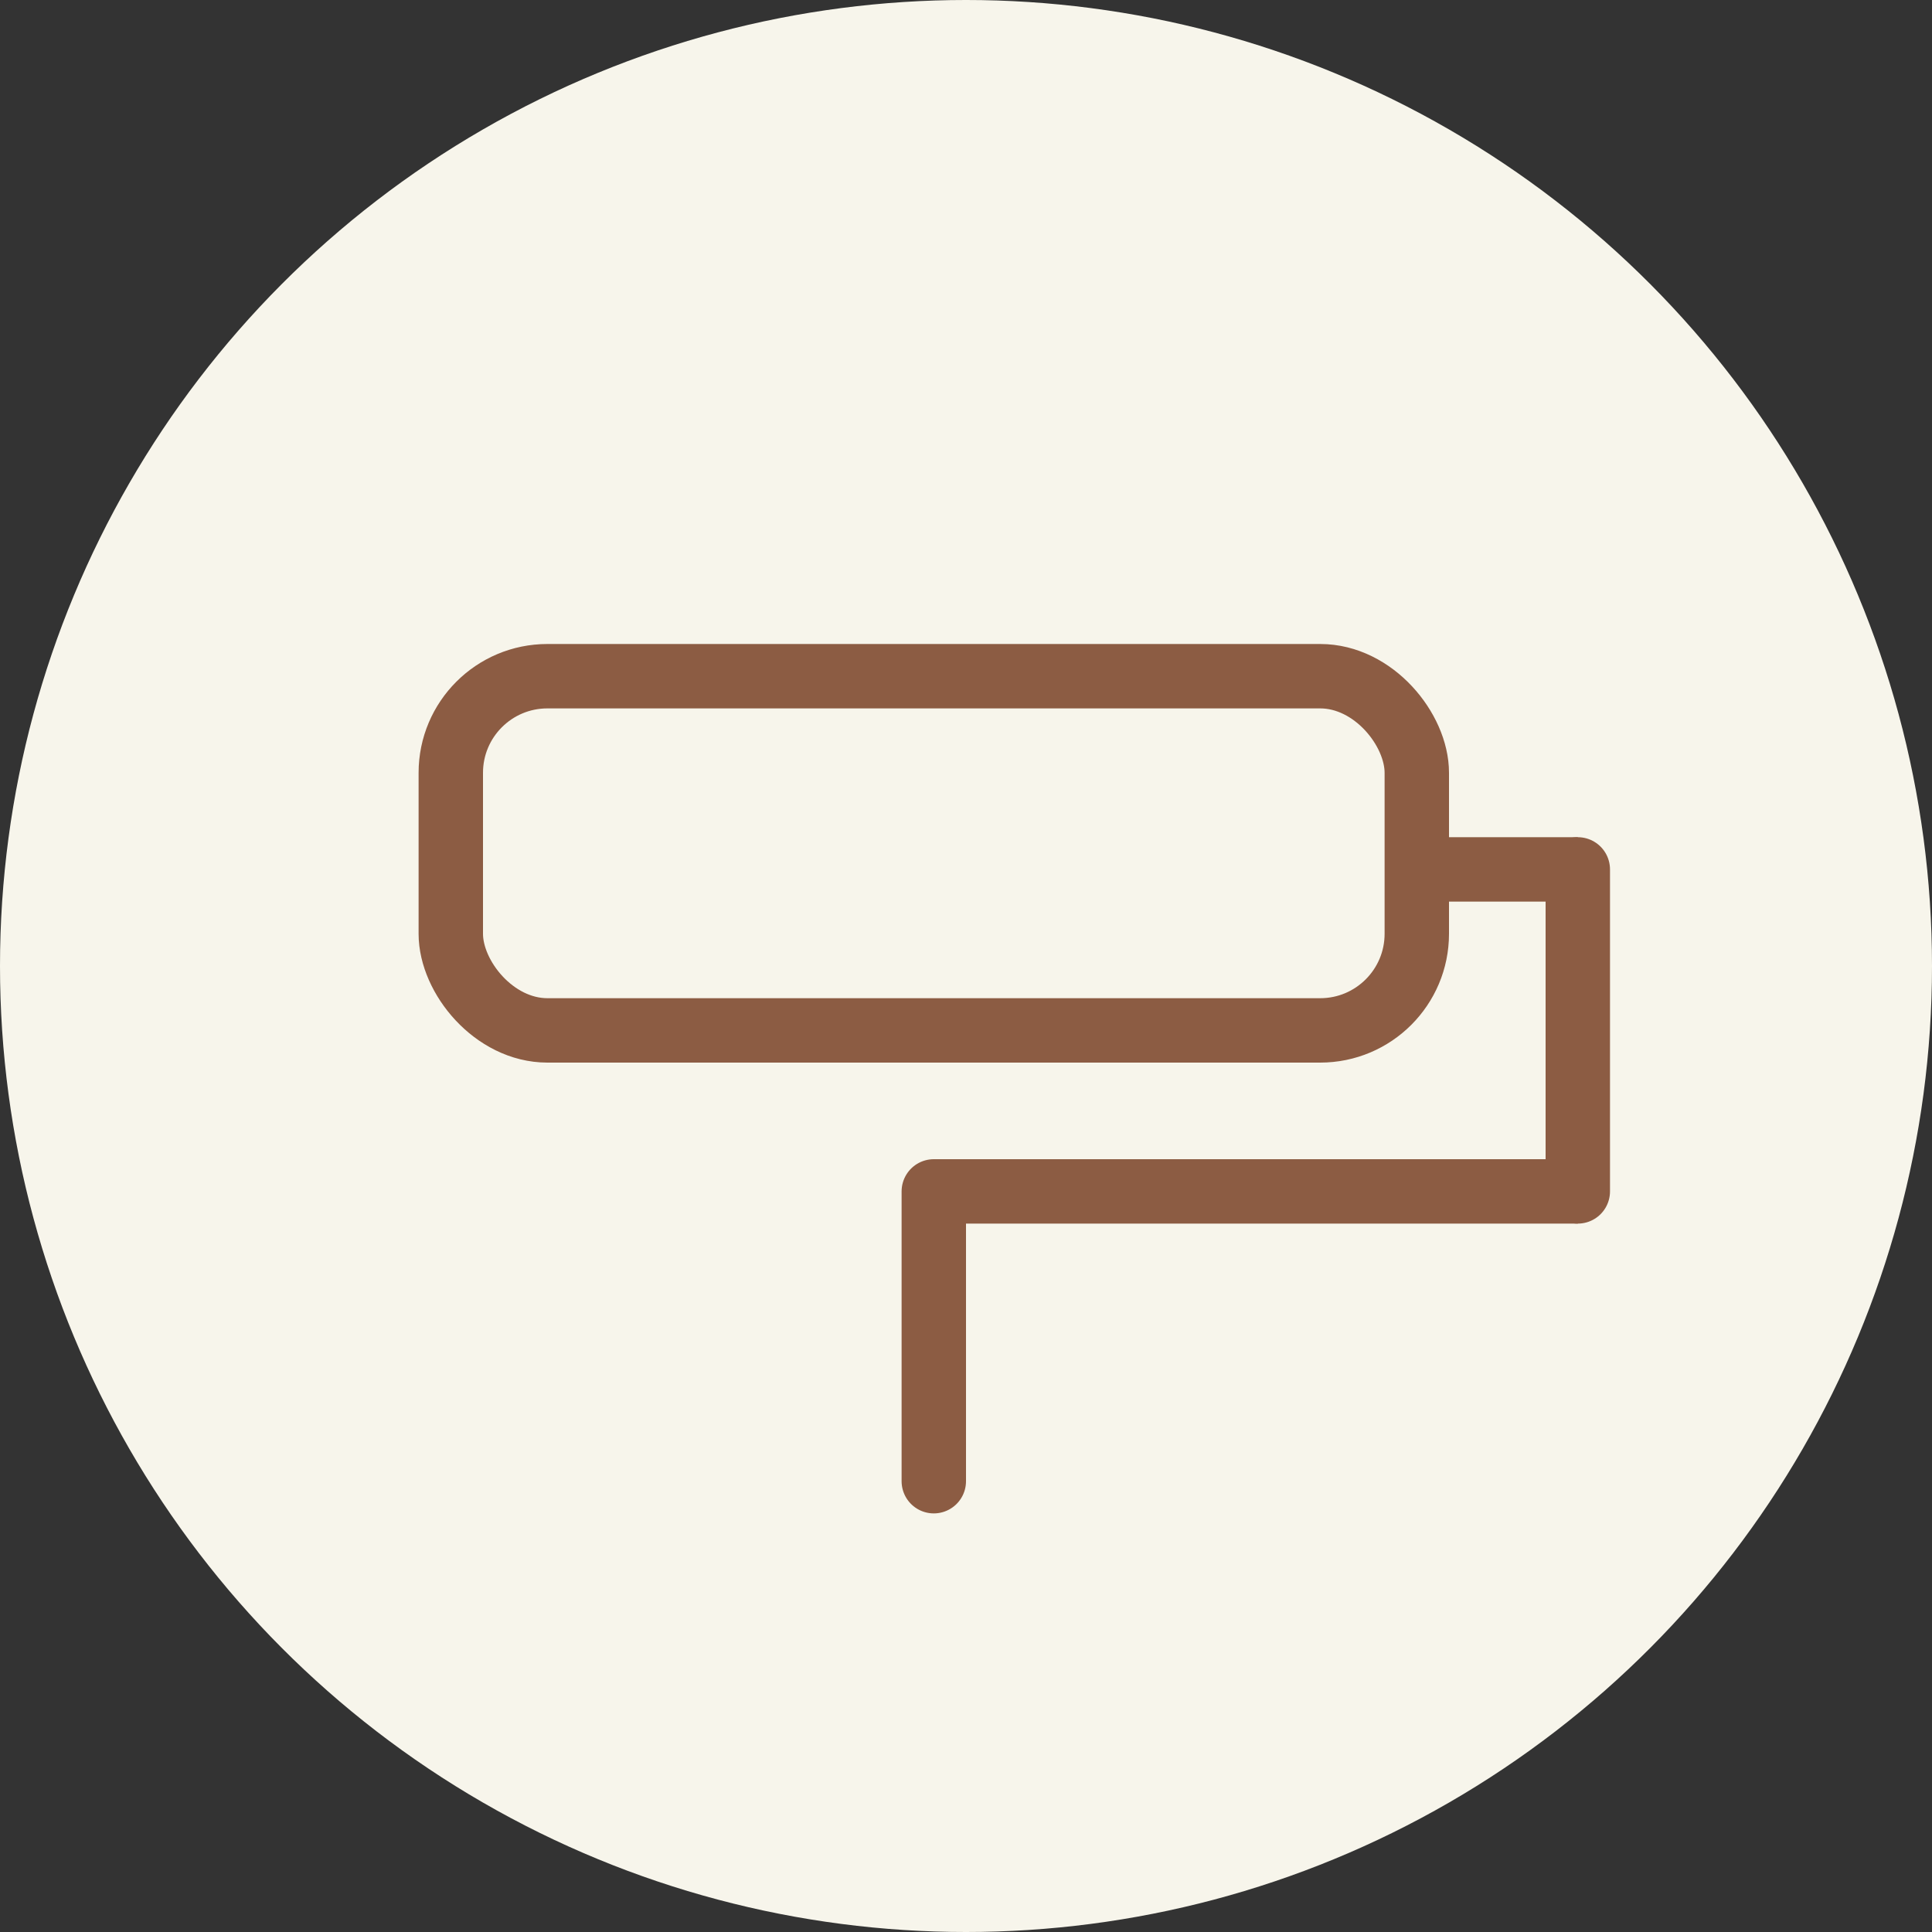
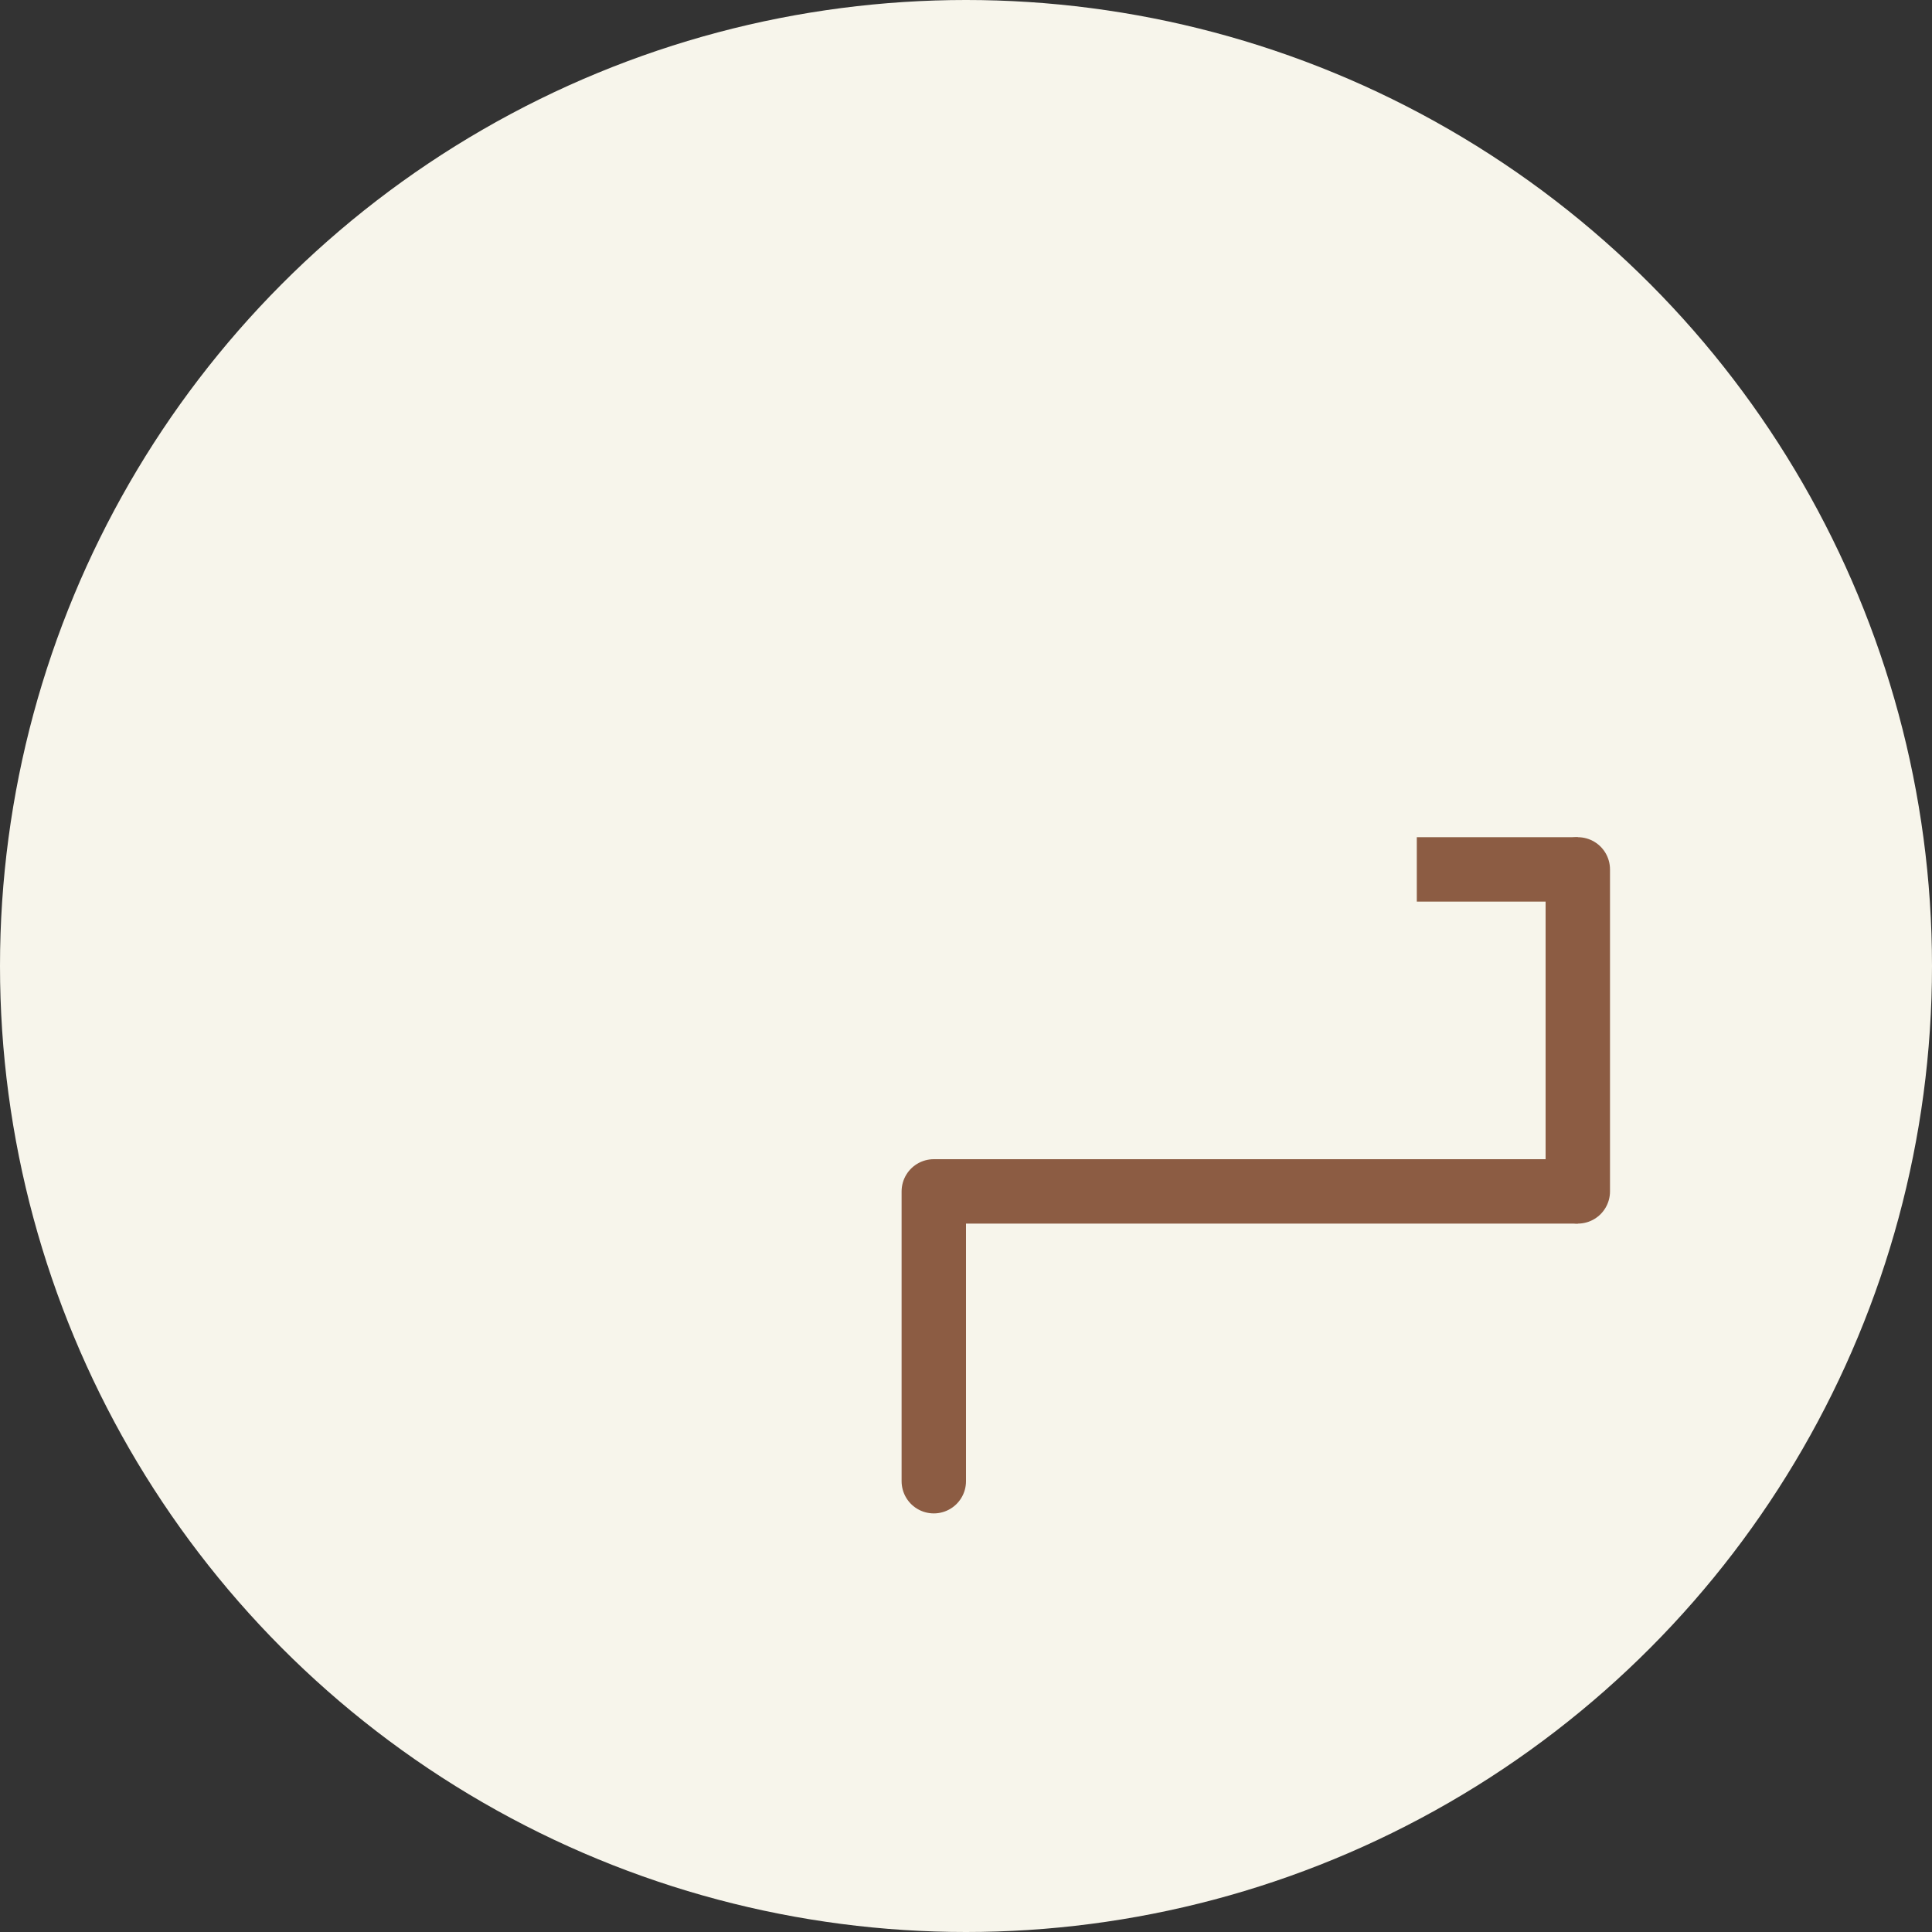
<svg xmlns="http://www.w3.org/2000/svg" width="60" height="60" viewBox="0 0 60 60" fill="none">
  <rect x="0" y="0" width="60" height="60" fill="#333333" stroke="none" />
  <circle cx="30" cy="30" r="30" fill="#F7F5EB" />
-   <rect x="14" y="21" width="30" height="11" rx="3" stroke="#8C5C43" stroke-width="2" />
  <path d="M45 27H48" stroke="#8C5C43" stroke-width="2" stroke-linecap="square" />
  <path d="M49 27L49 37" stroke="#8C5C43" stroke-width="2" stroke-linecap="round" />
  <line x1="29" y1="37" x2="29" y2="46" stroke="#8C5C43" stroke-width="2" stroke-linecap="round" />
  <path d="M30 37H48" stroke="#8C5C43" stroke-width="2" stroke-linecap="square" />
</svg>